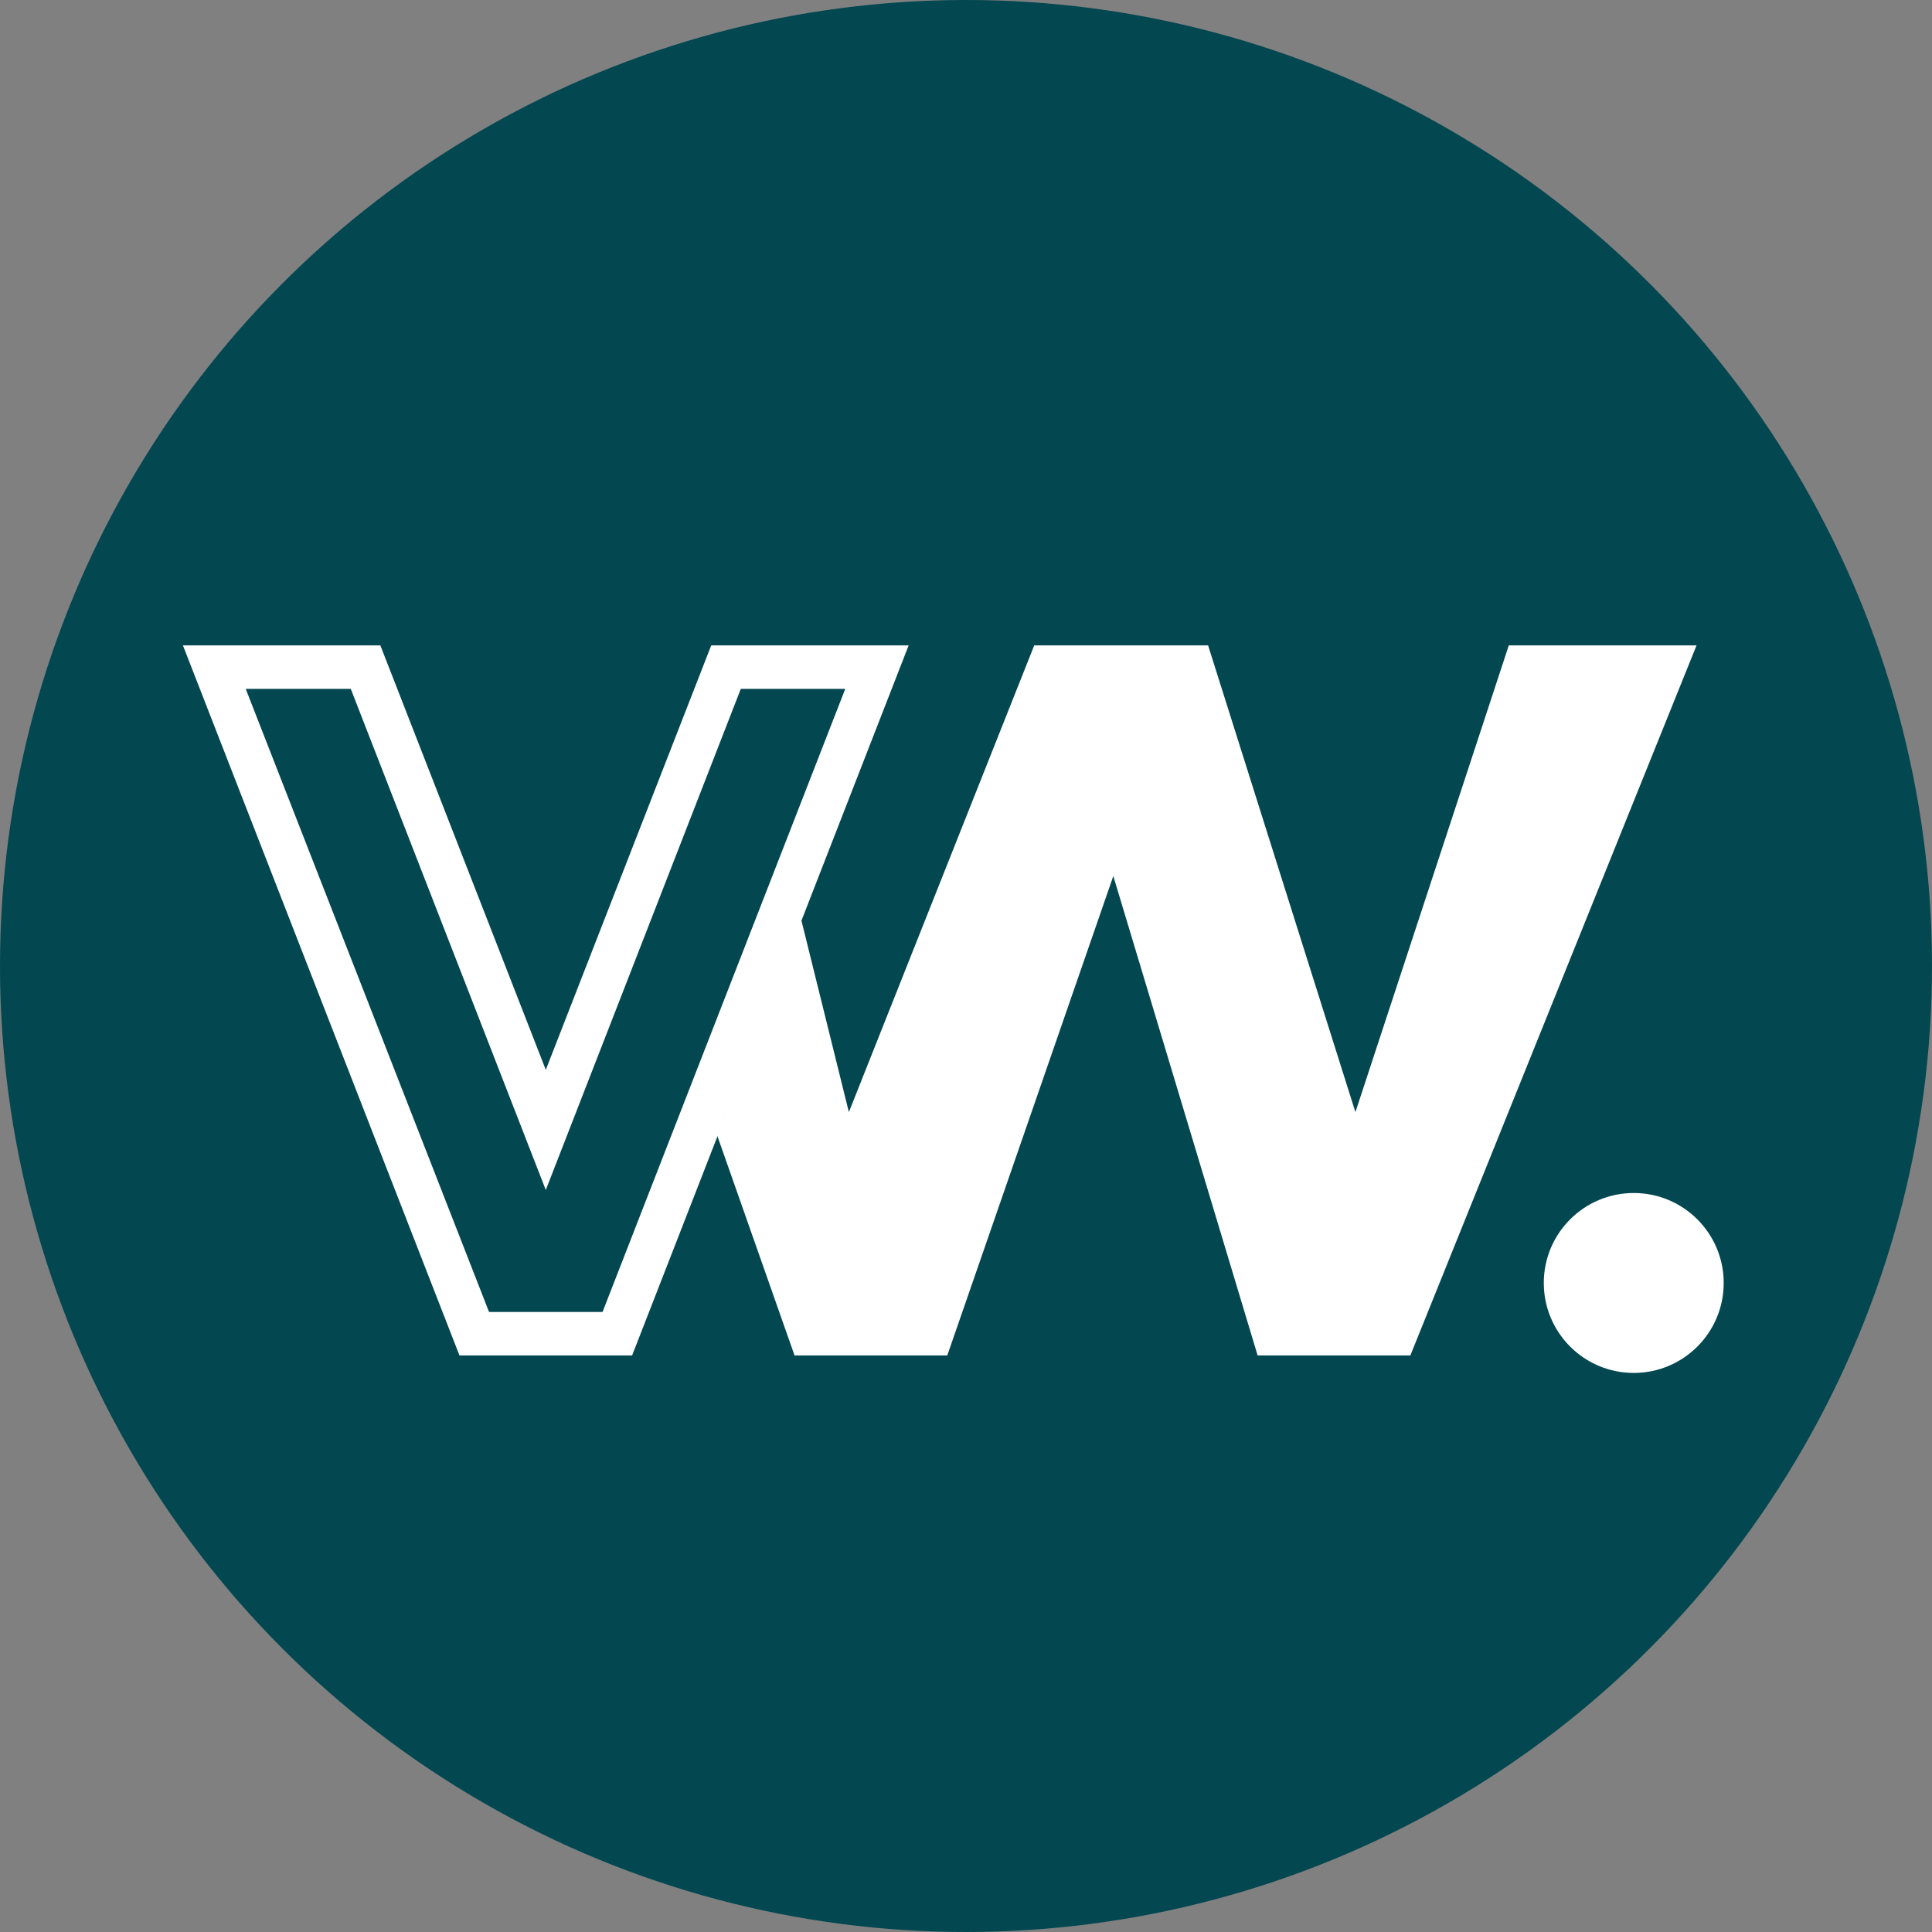
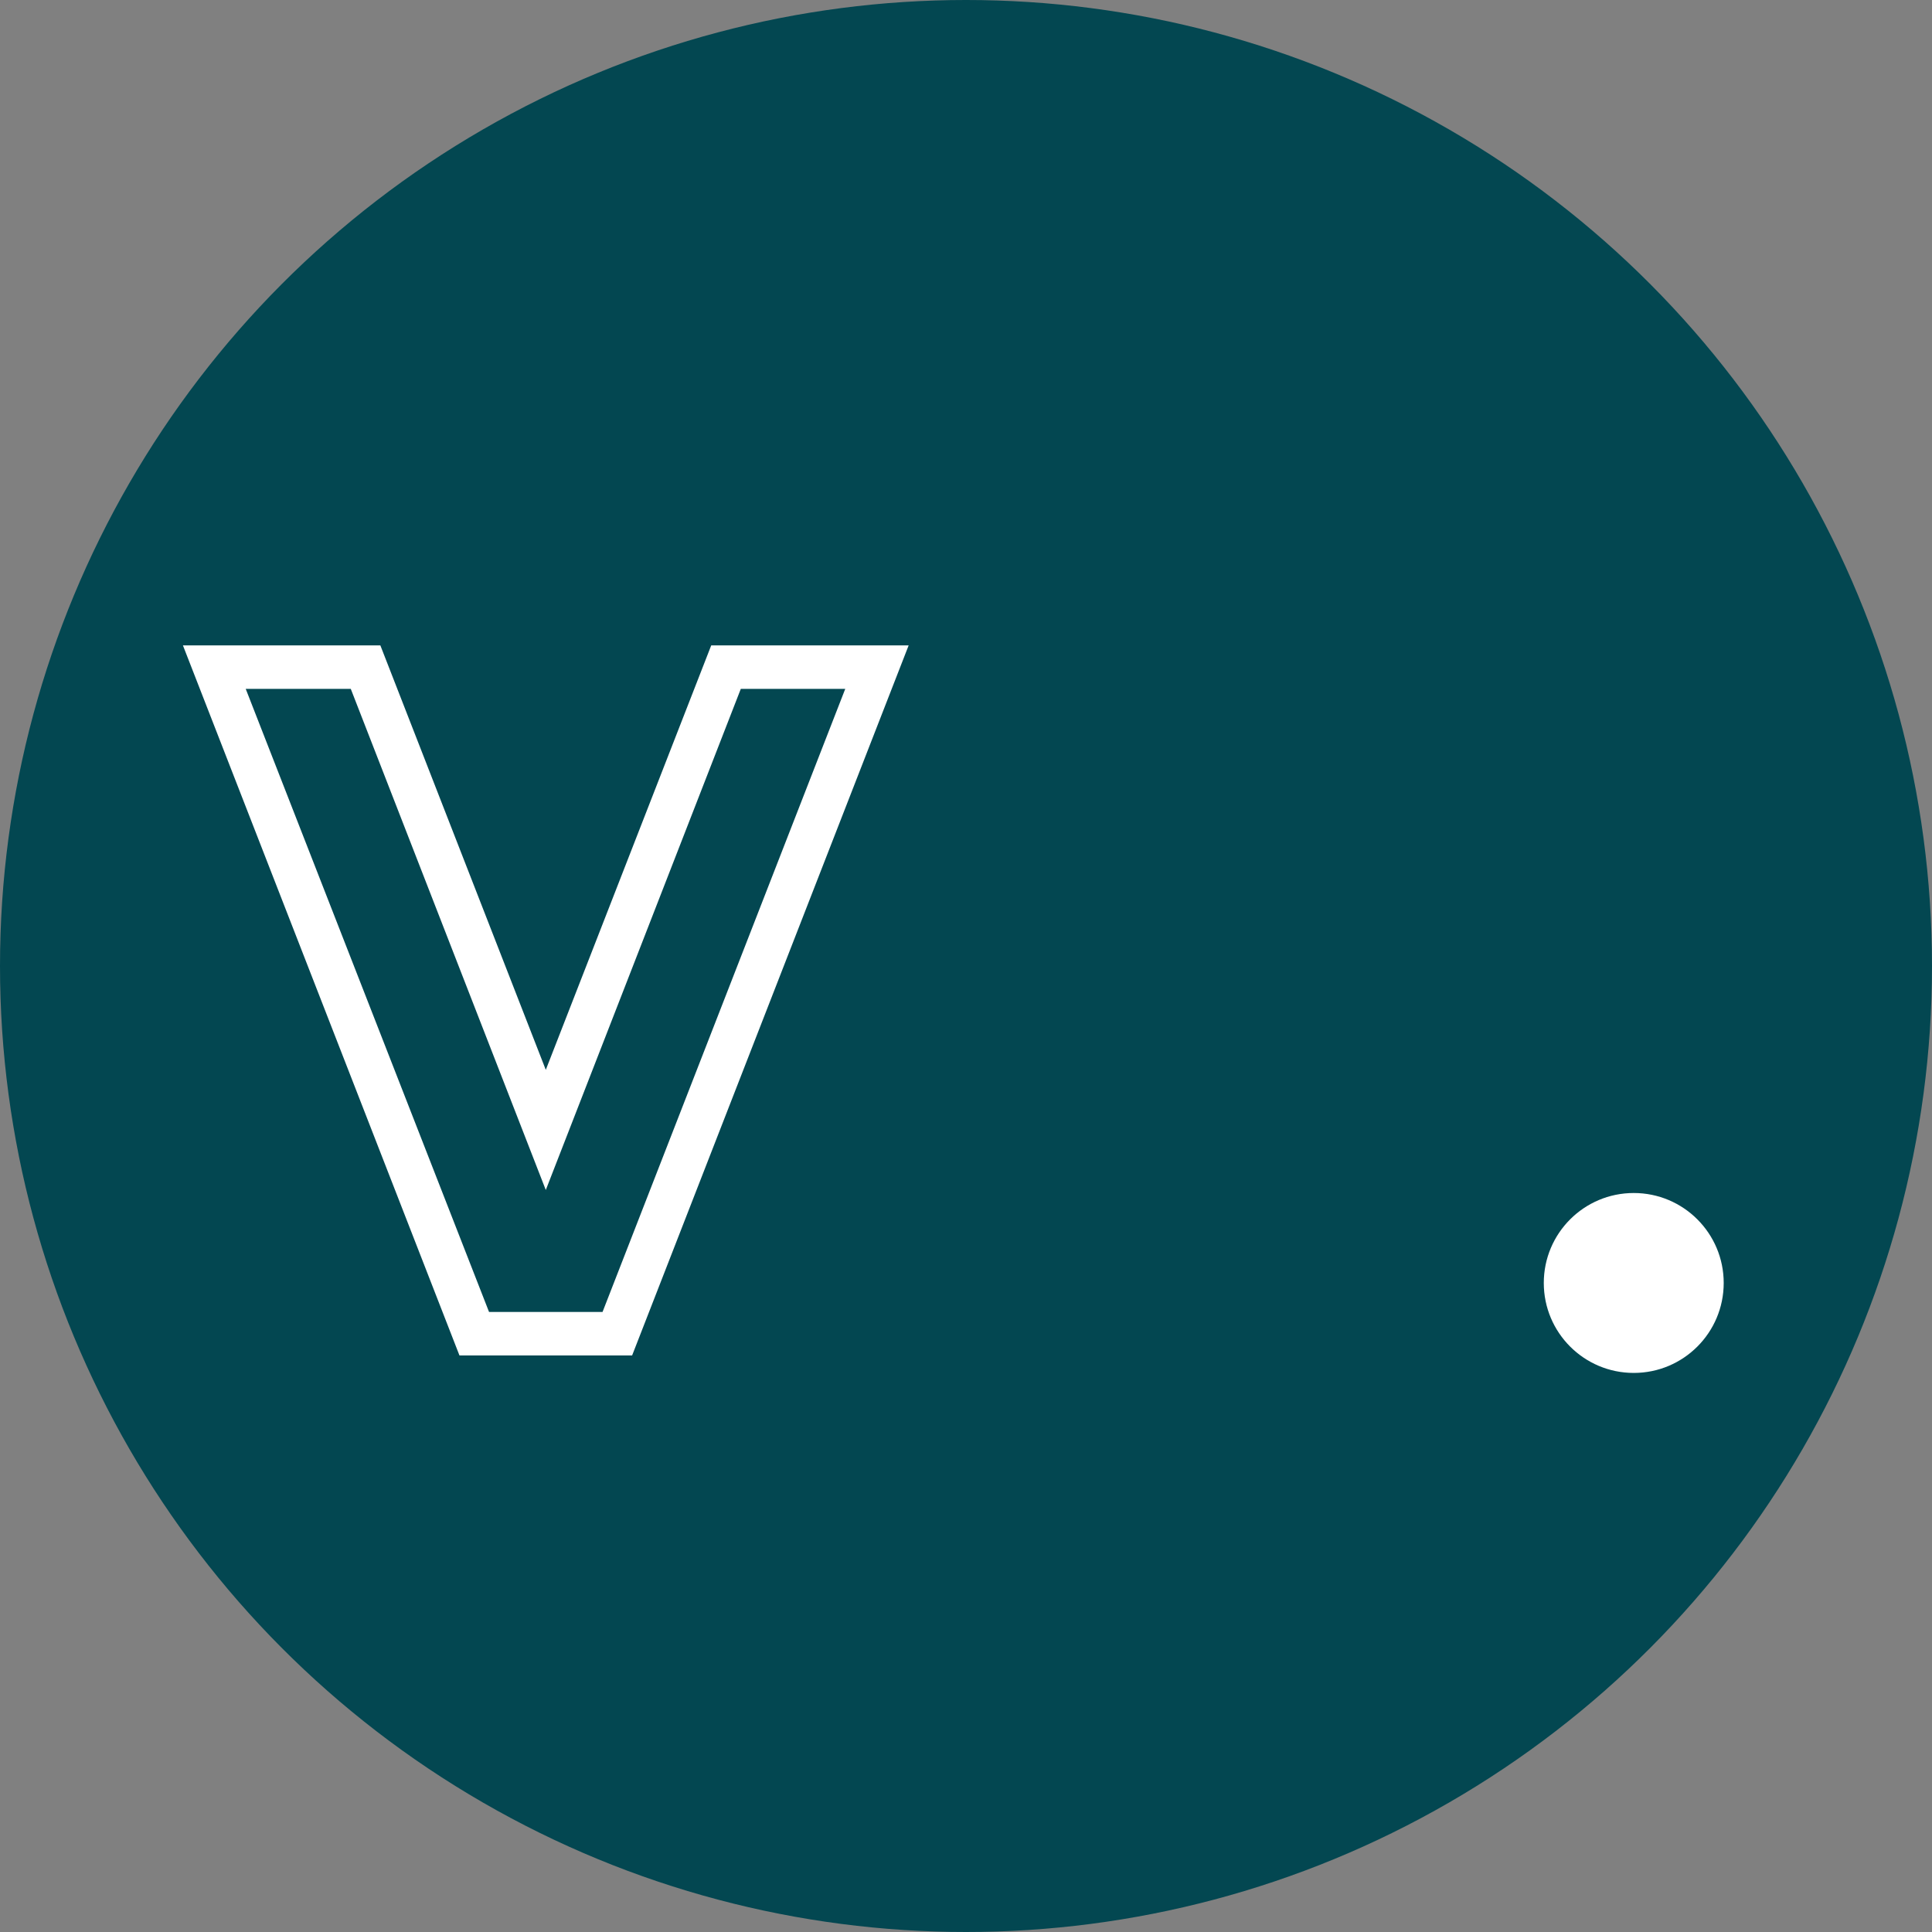
<svg xmlns="http://www.w3.org/2000/svg" id="Layer_1" x="0px" y="0px" viewBox="0 0 32 32" style="enable-background:new 0 0 32 32;" xml:space="preserve">
  <rect x="0" y="0" width="32" height="32" fill="#808080" stroke="none" />
  <style type="text/css">	.st0{fill:#034751;}	.st1{fill:#FFFFFF;}</style>
  <g>
    <circle class="st0" cx="16" cy="16" r="16" />
    <g>
      <g>
        <circle class="st1" cx="27.06" cy="21.25" r="1.49" />
        <g>
          <path class="st1" d="M10.47,22.45H7.61L3.03,10.69H6.3l2.74,7.03l2.74-7.03h3.27L10.47,22.45z M8.1,21.73h1.88L14,11.41h-1.73     l-3.23,8.3l-3.23-8.3H4.07L8.1,21.73z" />
        </g>
      </g>
      <g>
-         <polygon class="st1" points="24.99,10.69 22.45,18.42 20.01,10.69 19.93,10.69 17.22,10.69 17.13,10.69 14.06,18.42 13.27,15.23     11.88,18.81 13.16,22.45 15.69,22.45 18.44,14.51 20.83,22.45 23.36,22.45 28.1,10.69    " />
-       </g>
+         </g>
    </g>
  </g>
</svg>